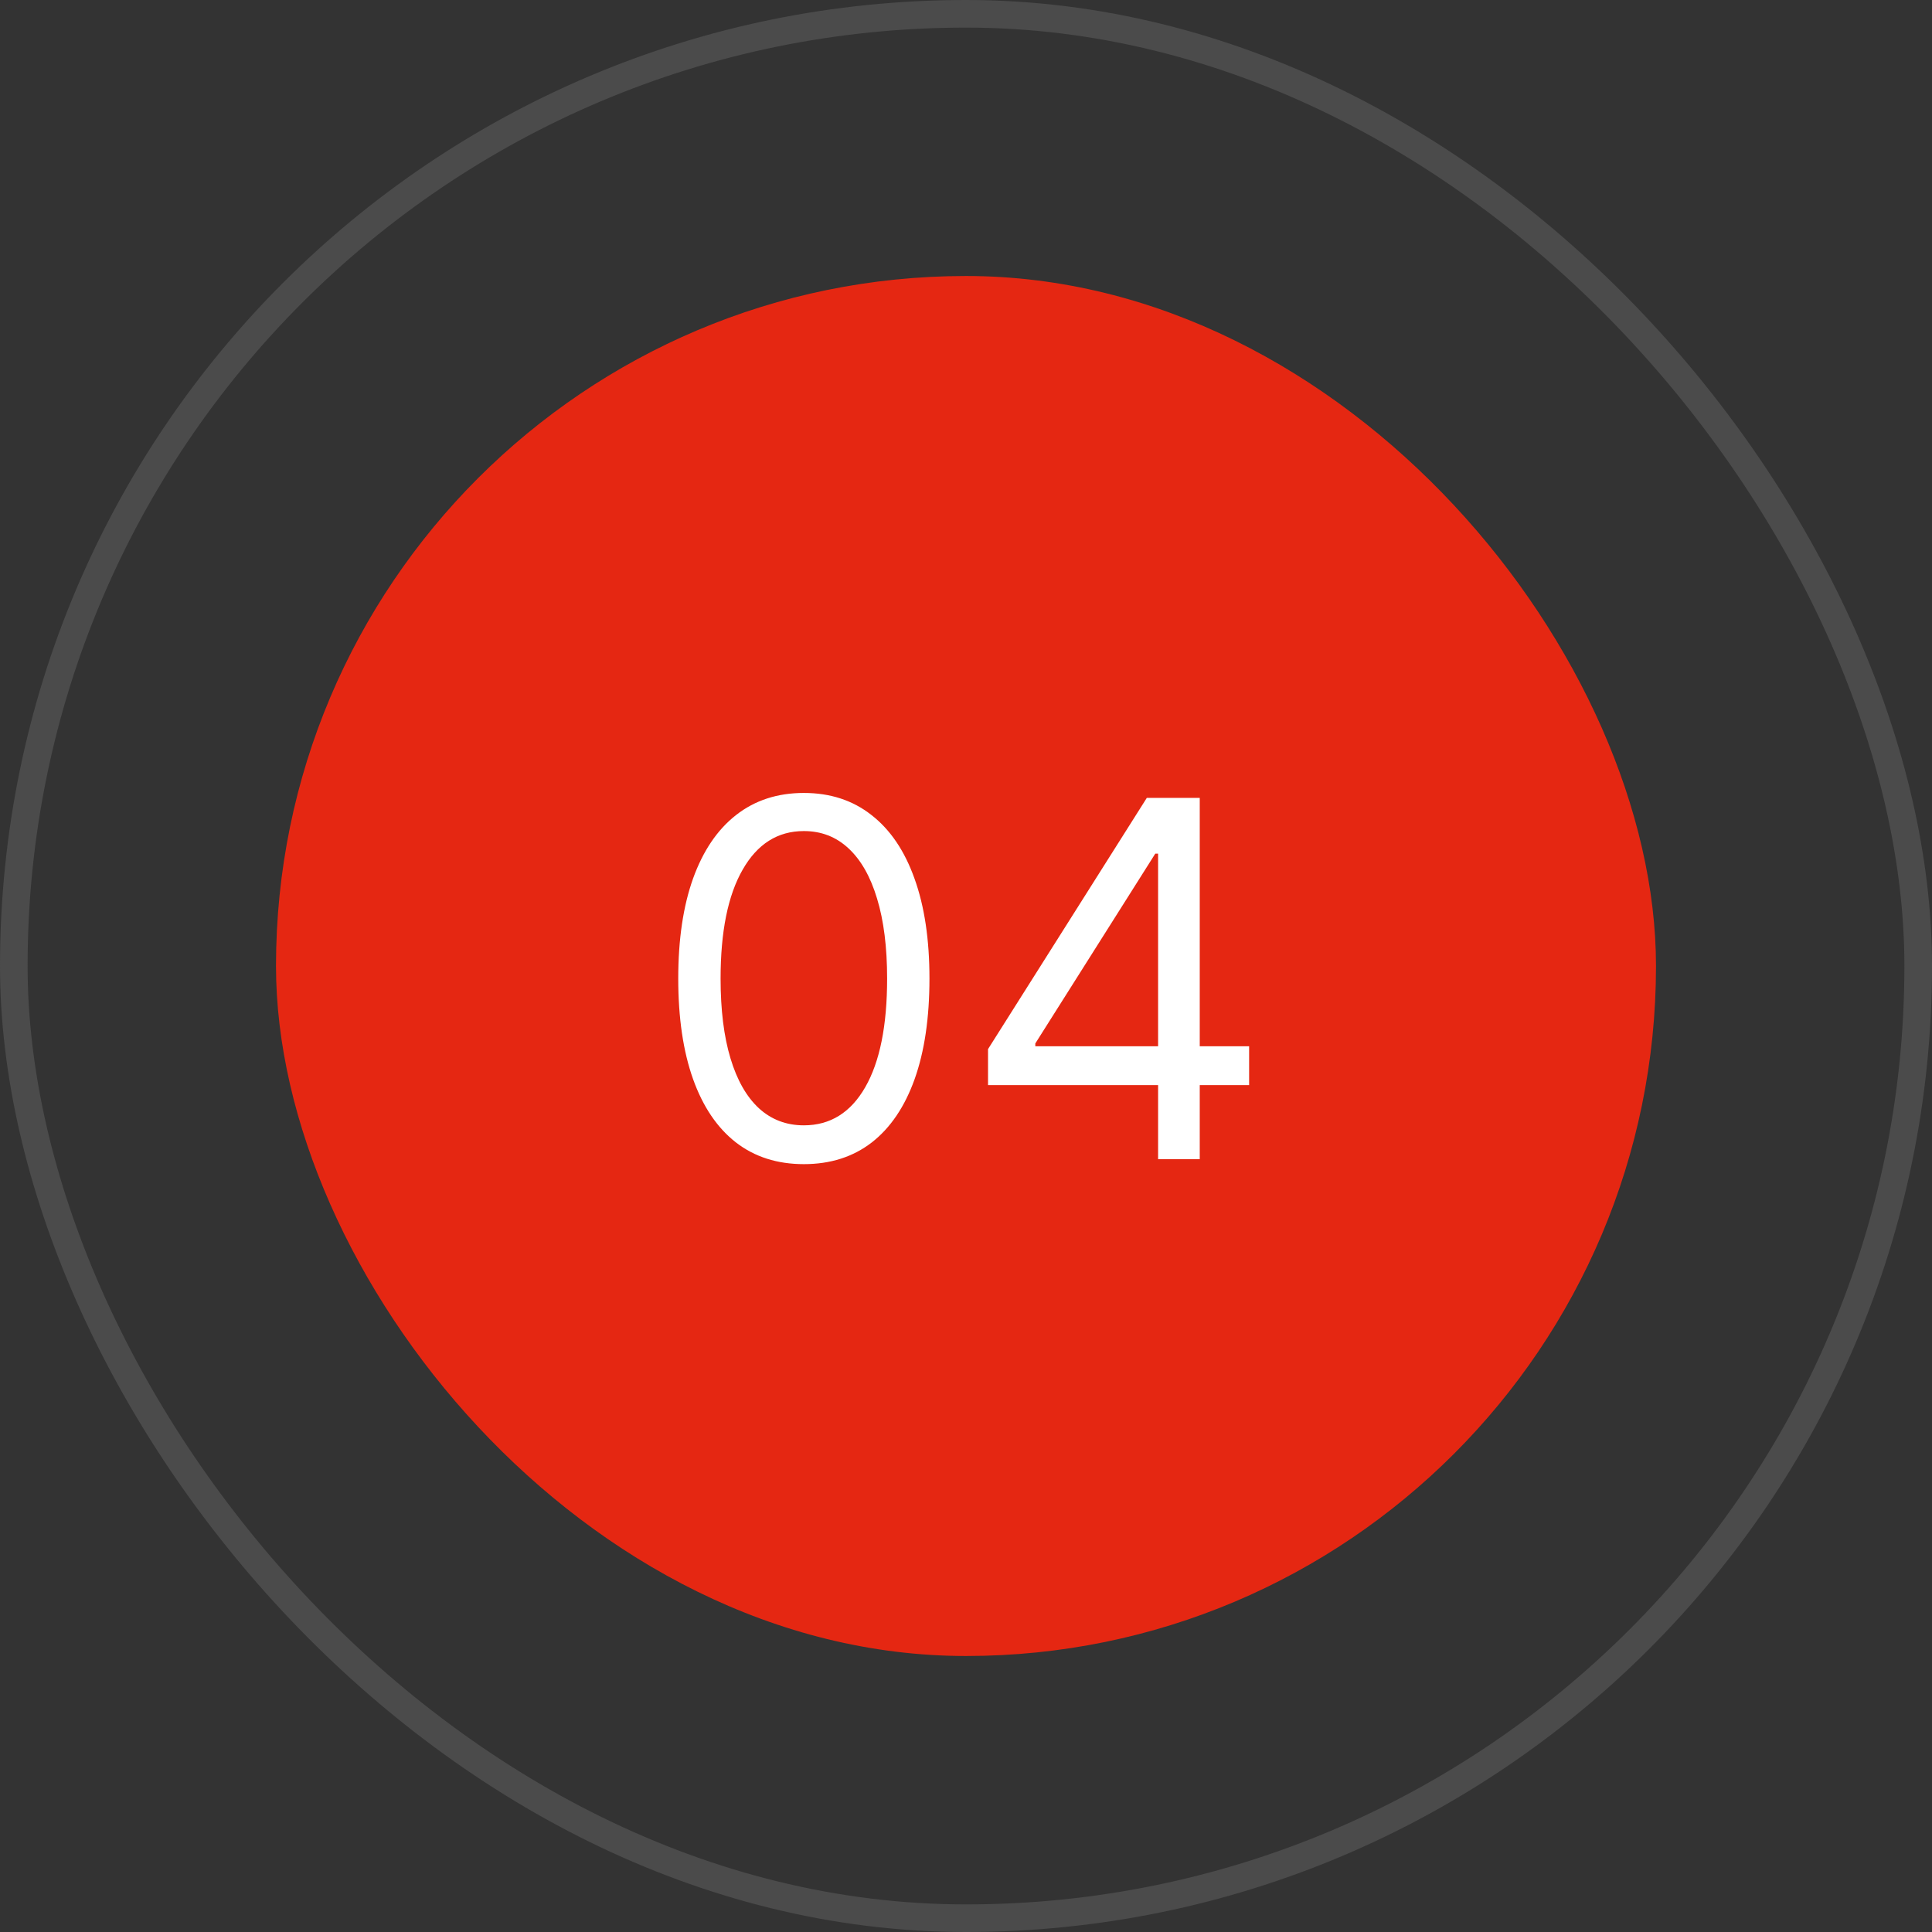
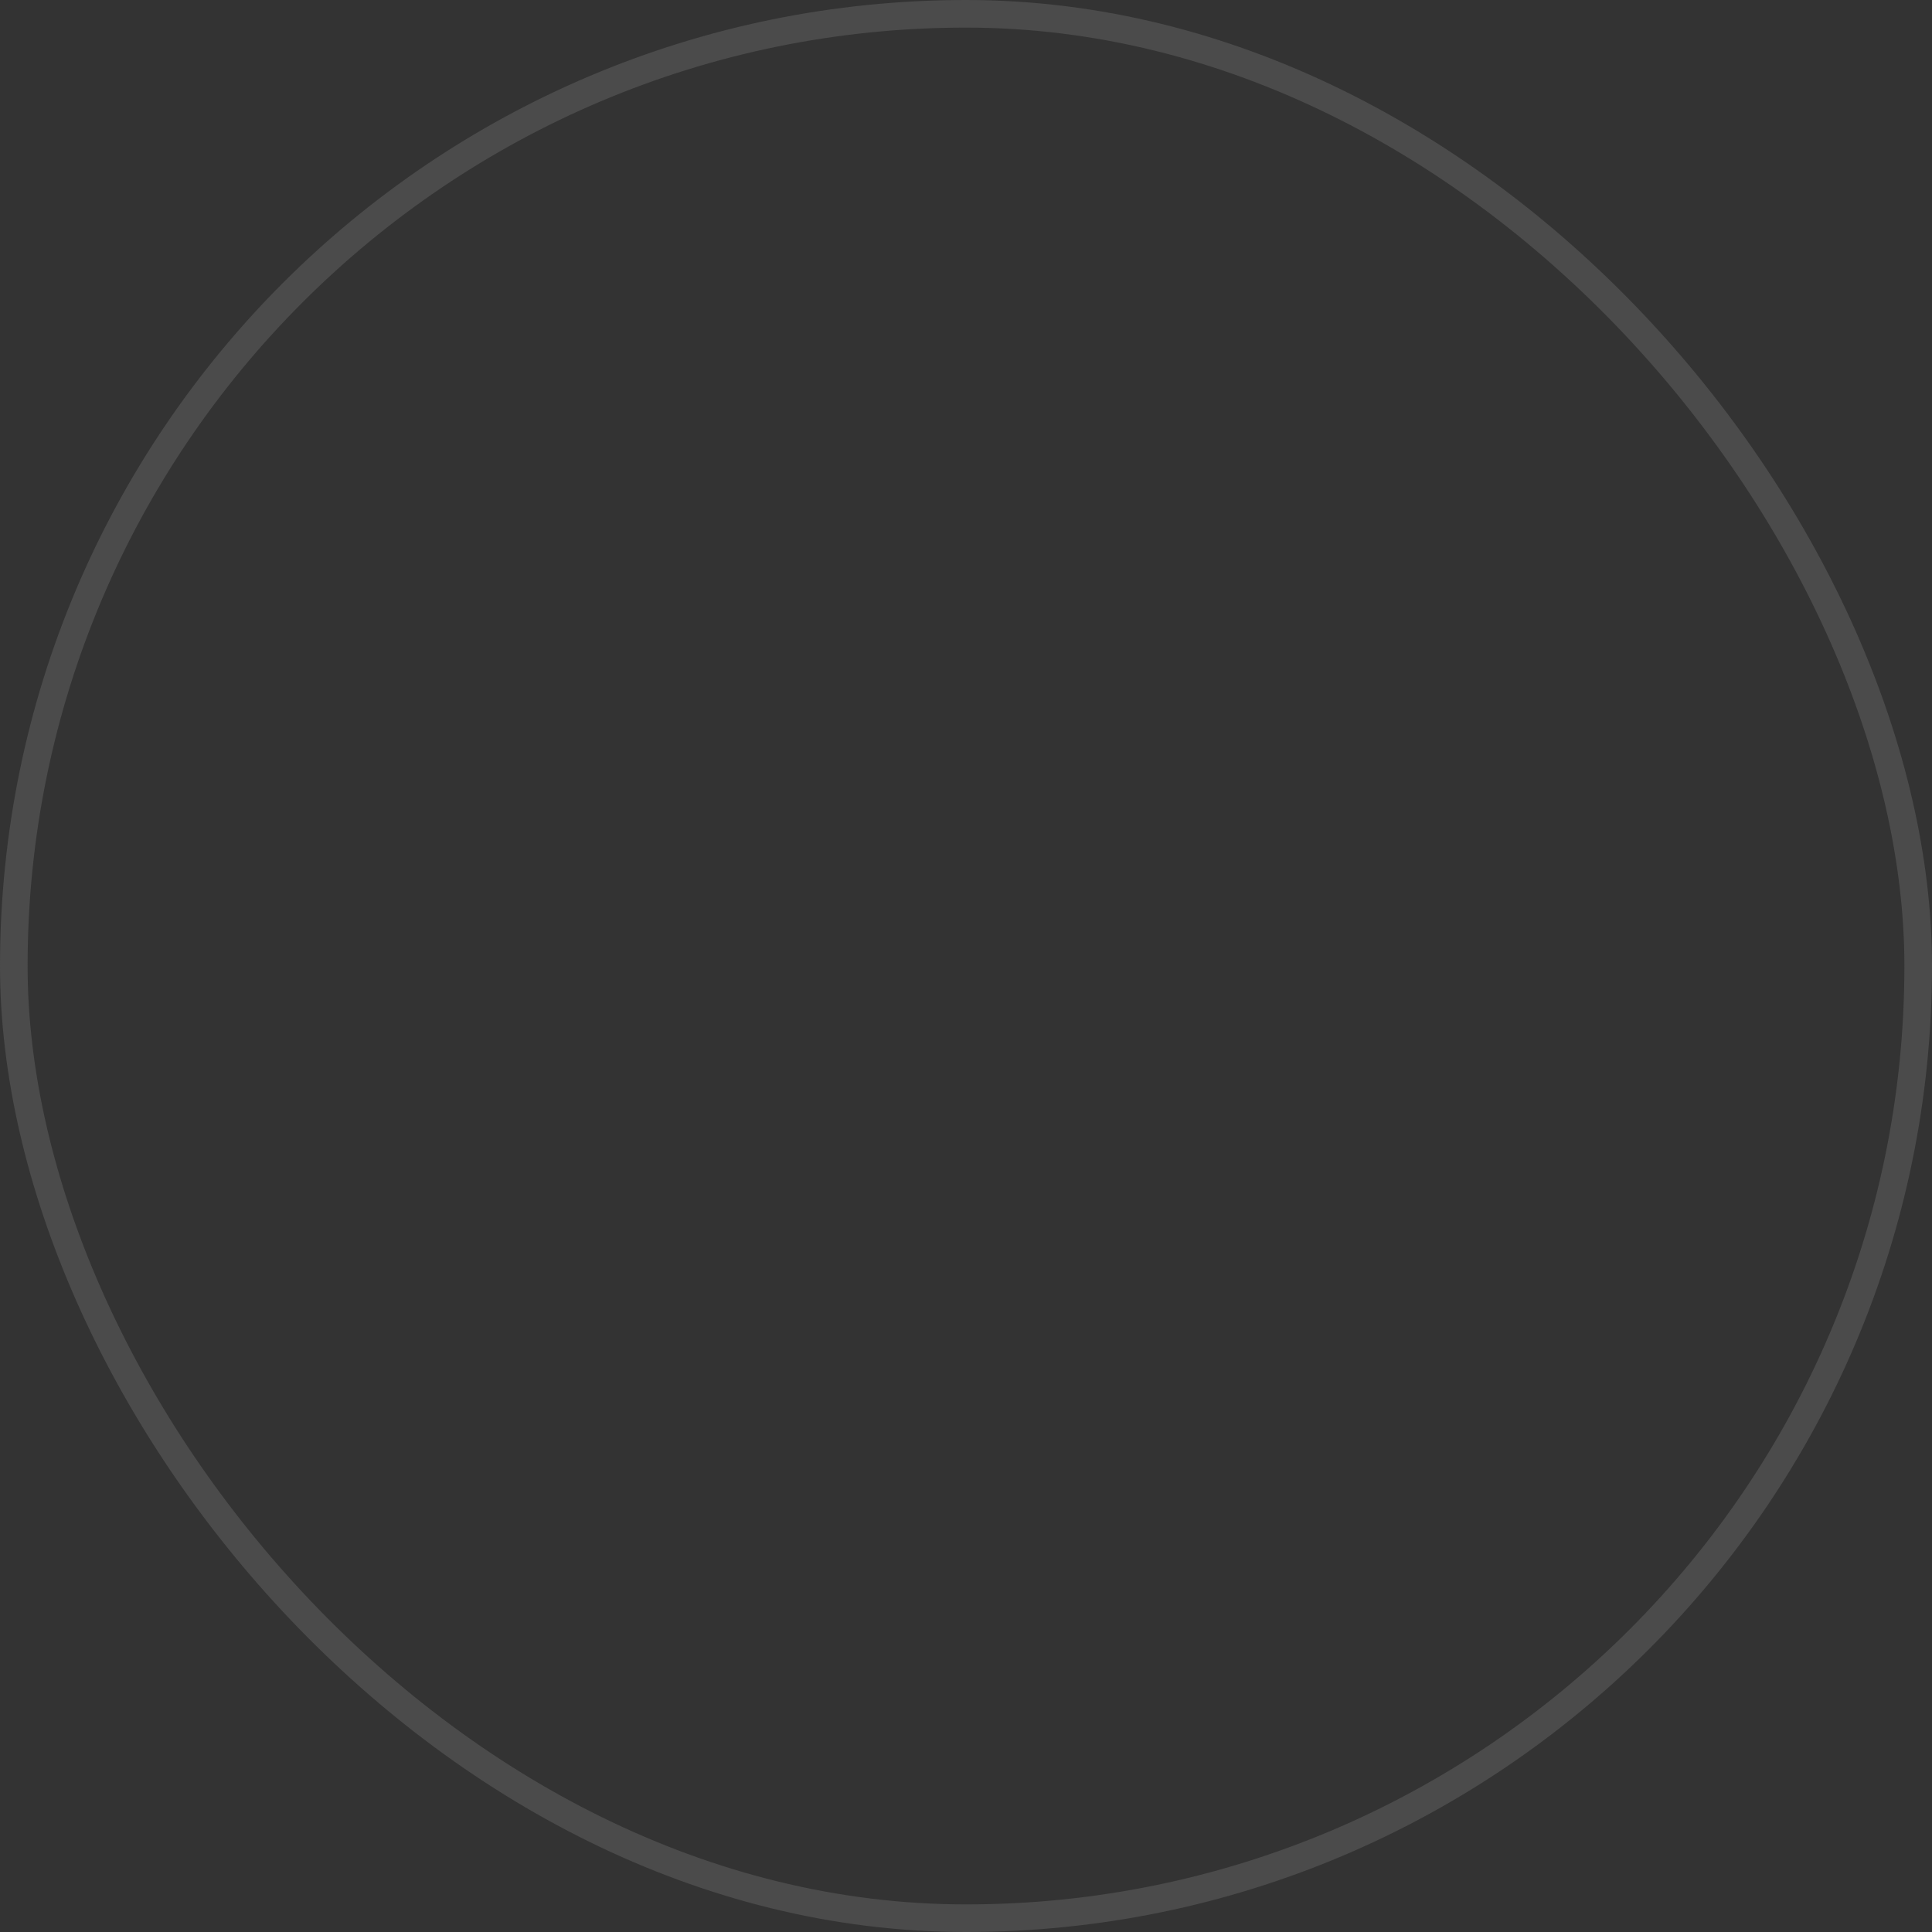
<svg xmlns="http://www.w3.org/2000/svg" width="70" height="70" viewBox="0 0 70 70" fill="none">
  <rect x="0" y="0" width="70" height="70" fill="#333333" stroke="none" />
  <rect x="0.5" y="0.5" width="69" height="69" rx="34.5" stroke="#4B4B4B" />
-   <rect x="10" y="10" width="50" height="50" rx="25" fill="#E52712" />
-   <path d="M29.125 42.179C28.162 42.179 27.342 41.917 26.664 41.393C25.986 40.864 25.469 40.099 25.111 39.098C24.753 38.092 24.574 36.878 24.574 35.455C24.574 34.04 24.753 32.832 25.111 31.83C25.473 30.825 25.993 30.058 26.671 29.529C27.352 28.996 28.171 28.73 29.125 28.73C30.079 28.73 30.896 28.996 31.573 29.529C32.255 30.058 32.775 30.825 33.133 31.83C33.495 32.832 33.676 34.04 33.676 35.455C33.676 36.878 33.497 38.092 33.139 39.098C32.781 40.099 32.264 40.864 31.586 41.393C30.908 41.917 30.088 42.179 29.125 42.179ZM29.125 40.773C30.079 40.773 30.821 40.312 31.349 39.392C31.878 38.472 32.142 37.159 32.142 35.455C32.142 34.321 32.021 33.356 31.778 32.559C31.539 31.762 31.194 31.155 30.742 30.737C30.295 30.32 29.756 30.111 29.125 30.111C28.179 30.111 27.44 30.577 26.907 31.511C26.374 32.44 26.108 33.754 26.108 35.455C26.108 36.588 26.227 37.551 26.466 38.344C26.704 39.136 27.048 39.739 27.495 40.153C27.947 40.566 28.49 40.773 29.125 40.773ZM35.798 39.315V38.011L41.551 28.909H42.497V30.929H41.858L37.511 37.807V37.909H45.258V39.315H35.798ZM41.96 42V38.919V38.312V28.909H43.469V42H41.96Z" fill="white" />
</svg>